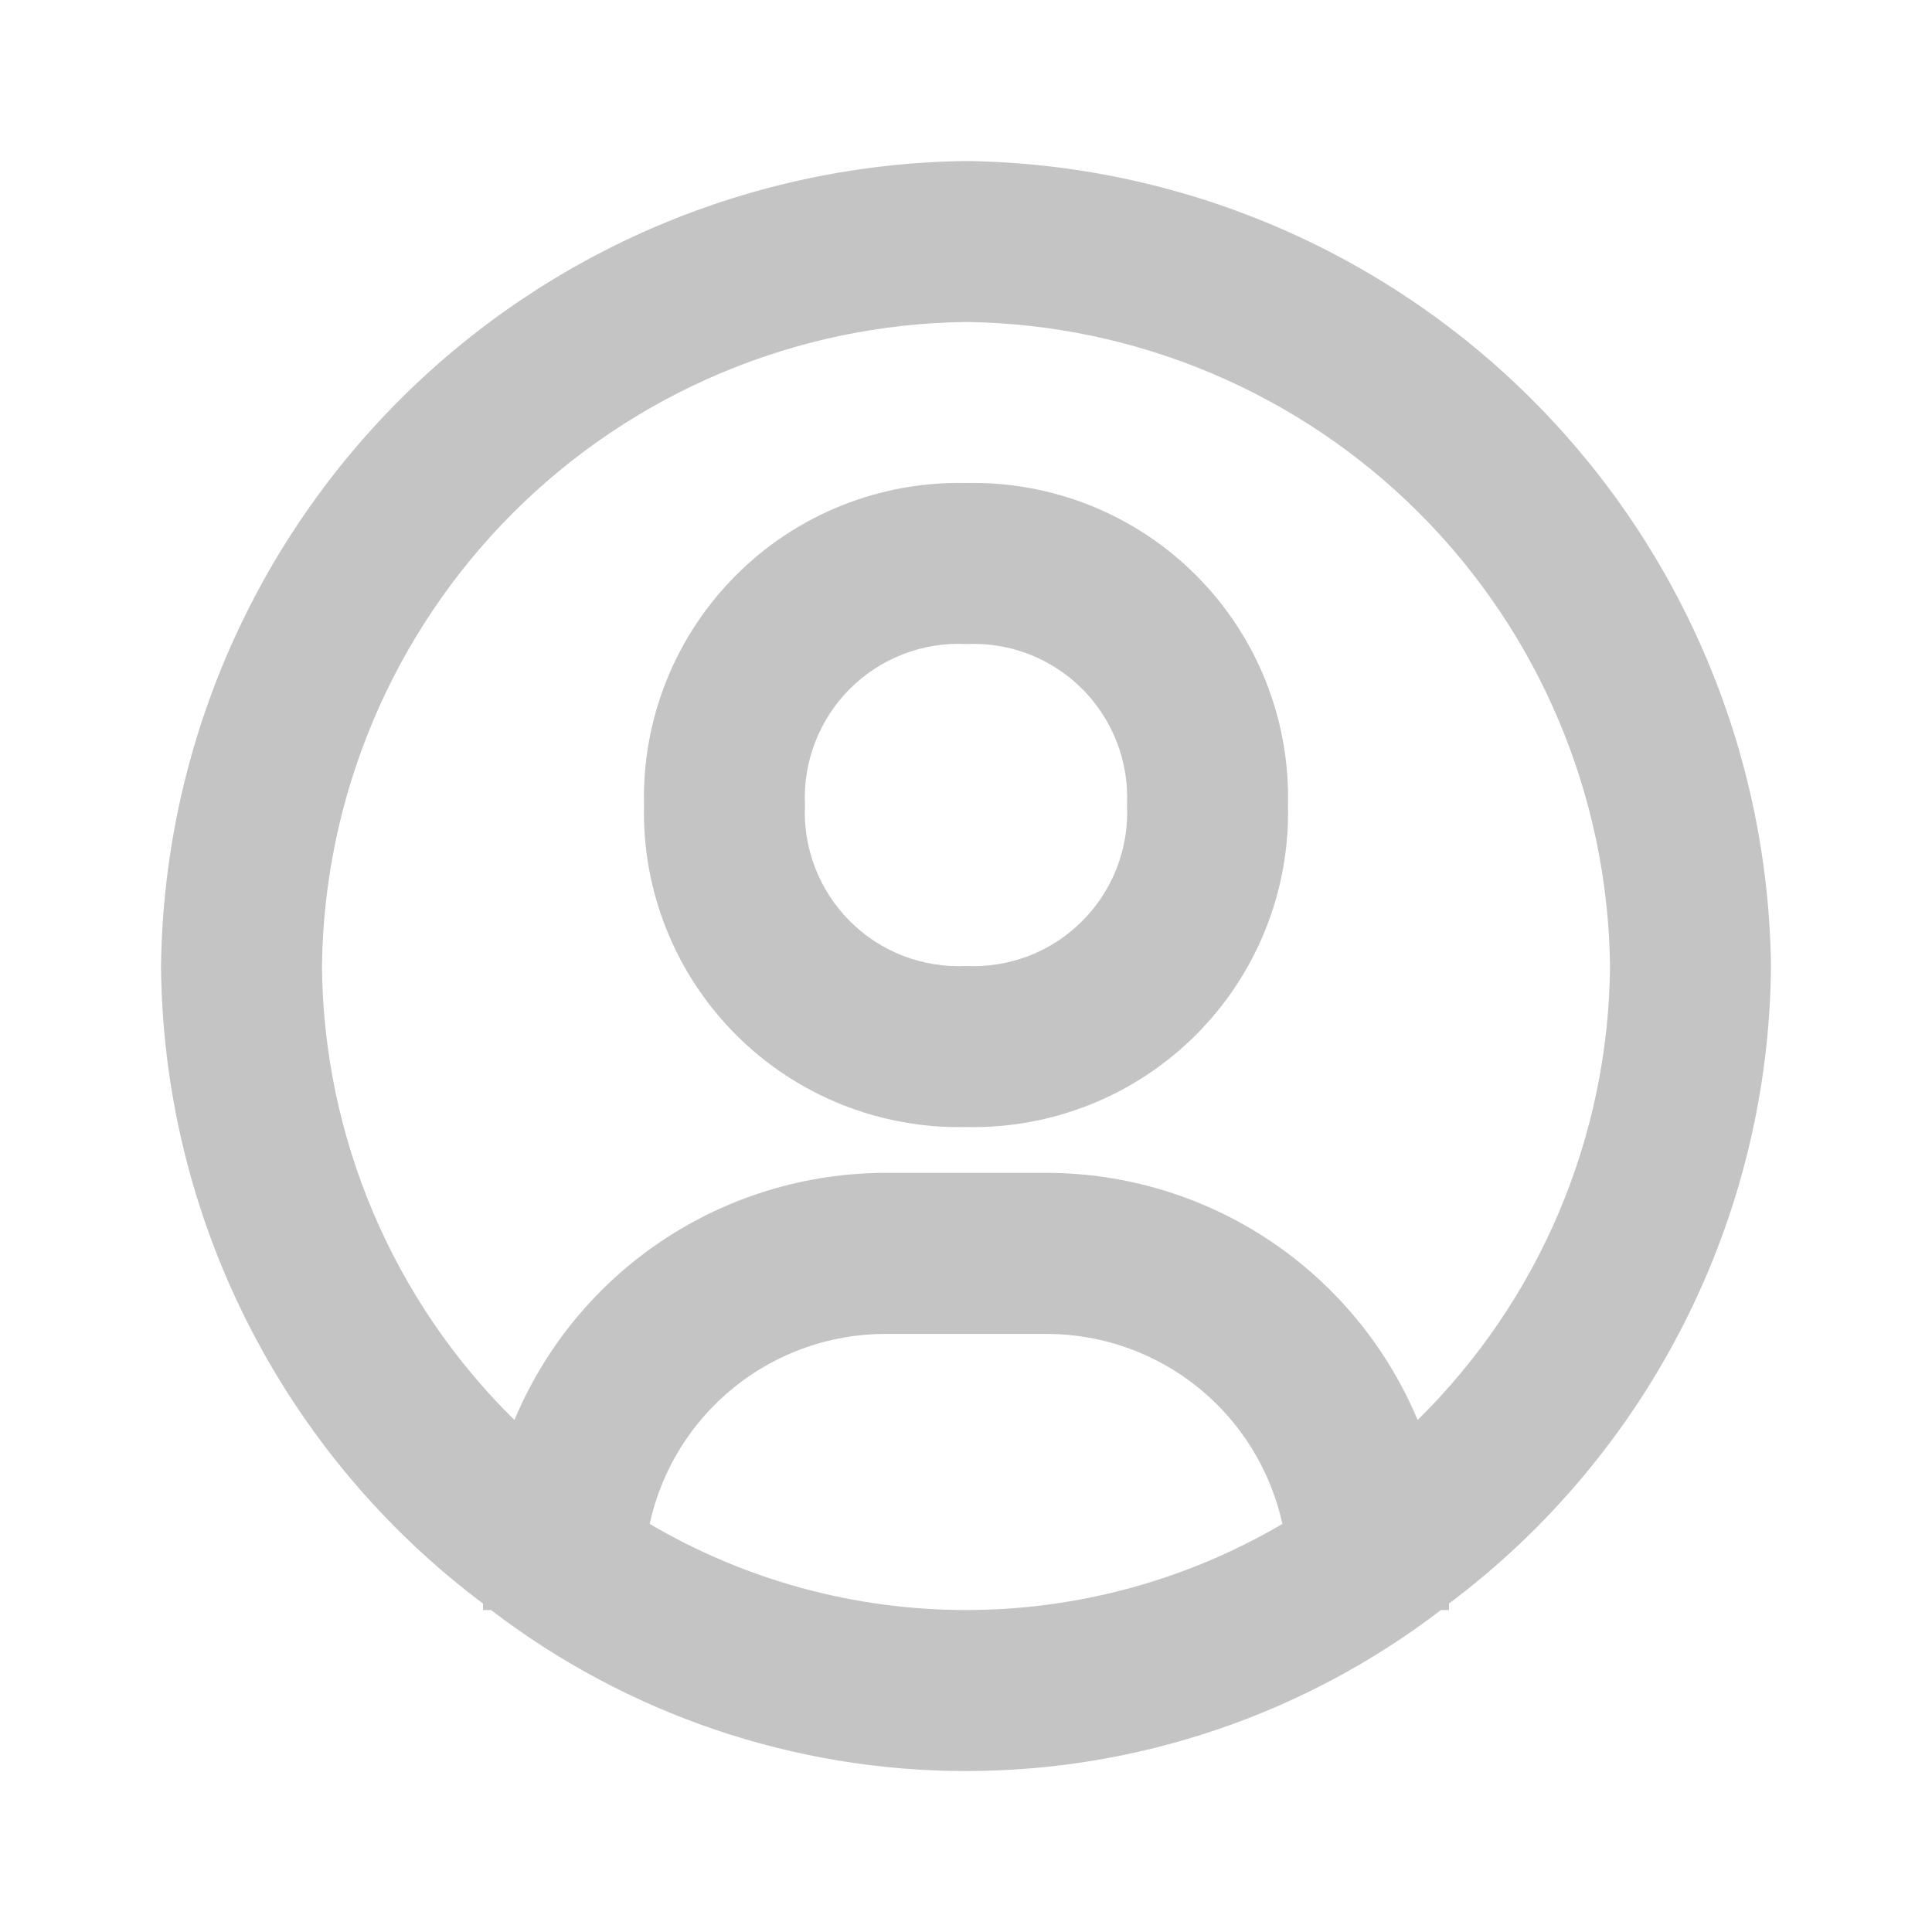
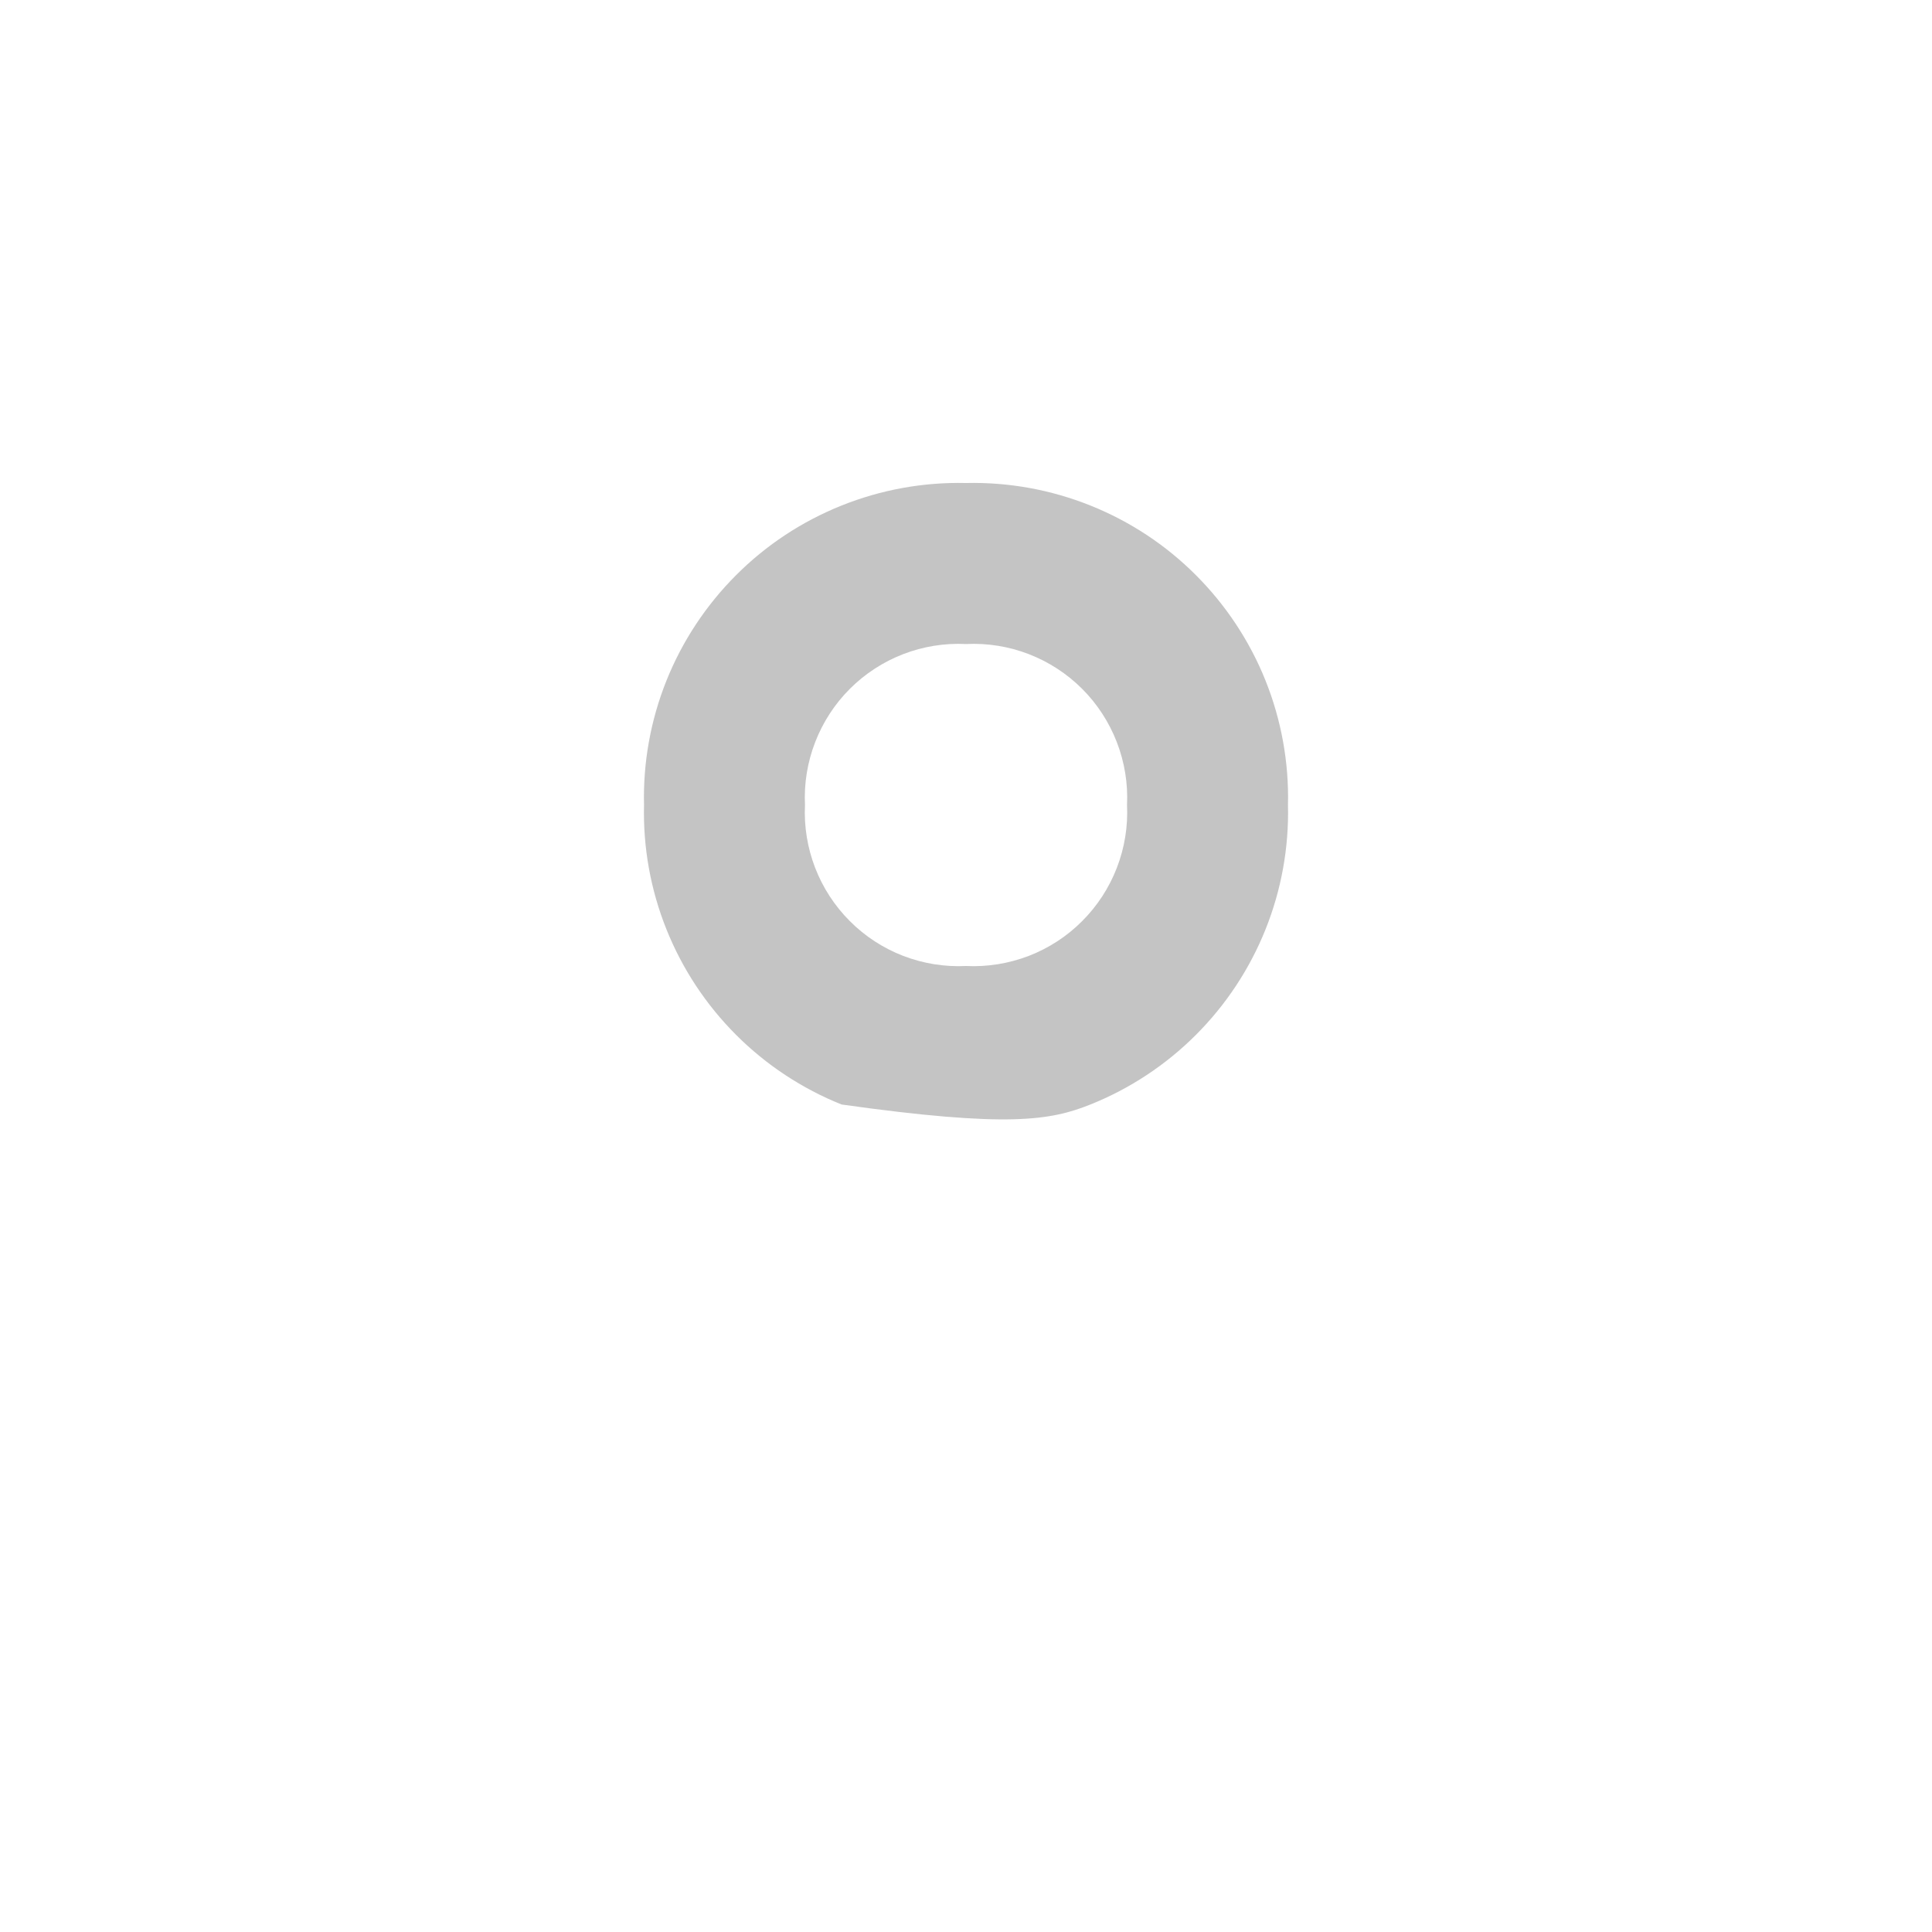
<svg xmlns="http://www.w3.org/2000/svg" width="26" height="26" viewBox="0 0 26 26" fill="none">
-   <path d="M13 2.167C10.138 2.203 7.404 3.356 5.38 5.38C3.356 7.404 2.203 10.138 2.167 13C2.18 14.667 2.578 16.309 3.33 17.797C4.081 19.285 5.166 20.58 6.5 21.58V21.667H6.608C8.443 23.072 10.689 23.834 13 23.834C15.311 23.834 17.557 23.072 19.392 21.667H19.5V21.58C20.834 20.58 21.919 19.285 22.67 17.797C23.422 16.309 23.82 14.667 23.833 13C23.797 10.138 22.644 7.404 20.62 5.38C18.596 3.356 15.862 2.203 13 2.167ZM8.743 20.508C8.901 19.783 9.302 19.135 9.879 18.67C10.456 18.205 11.175 17.951 11.917 17.951H14.083C14.825 17.951 15.544 18.205 16.121 18.67C16.698 19.135 17.099 19.783 17.258 20.508C15.967 21.267 14.497 21.667 13 21.667C11.503 21.667 10.033 21.267 8.743 20.508ZM19.078 19.11C18.665 18.125 17.971 17.284 17.083 16.692C16.195 16.101 15.151 15.785 14.083 15.784H11.917C10.849 15.785 9.806 16.101 8.917 16.692C8.028 17.284 7.335 18.125 6.923 19.11C6.111 18.311 5.464 17.361 5.02 16.313C4.576 15.264 4.342 14.139 4.333 13C4.361 10.71 5.284 8.522 6.903 6.903C8.522 5.284 10.71 4.361 13 4.333C15.29 4.361 17.478 5.284 19.097 6.903C20.716 8.522 21.639 10.71 21.667 13C21.658 14.139 21.424 15.264 20.98 16.313C20.536 17.361 19.889 18.311 19.078 19.11Z" fill="#C4C4C4" />
-   <path d="M13 6.5C12.427 6.487 11.858 6.59 11.326 6.803C10.794 7.016 10.311 7.334 9.906 7.74C9.501 8.145 9.182 8.628 8.969 9.159C8.756 9.691 8.653 10.261 8.667 10.833C8.653 11.406 8.756 11.976 8.969 12.507C9.182 13.039 9.501 13.522 9.906 13.927C10.311 14.332 10.794 14.651 11.326 14.864C11.858 15.077 12.427 15.18 13 15.167C13.573 15.18 14.142 15.077 14.674 14.864C15.206 14.651 15.689 14.332 16.094 13.927C16.499 13.522 16.818 13.039 17.031 12.507C17.244 11.976 17.347 11.406 17.333 10.833C17.347 10.261 17.244 9.691 17.031 9.159C16.818 8.628 16.499 8.145 16.094 7.74C15.689 7.334 15.206 7.016 14.674 6.803C14.142 6.59 13.573 6.487 13 6.5ZM13 13C12.712 13.014 12.424 12.967 12.155 12.864C11.886 12.76 11.641 12.601 11.437 12.396C11.233 12.192 11.074 11.948 10.97 11.679C10.866 11.41 10.819 11.122 10.833 10.833C10.819 10.545 10.866 10.257 10.97 9.988C11.074 9.719 11.233 9.474 11.437 9.27C11.641 9.066 11.886 8.907 12.155 8.803C12.424 8.699 12.712 8.653 13 8.667C13.288 8.653 13.576 8.699 13.845 8.803C14.114 8.907 14.359 9.066 14.563 9.27C14.767 9.474 14.926 9.719 15.03 9.988C15.134 10.257 15.181 10.545 15.167 10.833C15.181 11.122 15.134 11.41 15.03 11.679C14.926 11.948 14.767 12.192 14.563 12.396C14.359 12.601 14.114 12.76 13.845 12.864C13.576 12.967 13.288 13.014 13 13Z" fill="#C4C4C4" />
+   <path d="M13 6.5C12.427 6.487 11.858 6.59 11.326 6.803C10.794 7.016 10.311 7.334 9.906 7.74C9.501 8.145 9.182 8.628 8.969 9.159C8.756 9.691 8.653 10.261 8.667 10.833C8.653 11.406 8.756 11.976 8.969 12.507C9.182 13.039 9.501 13.522 9.906 13.927C10.311 14.332 10.794 14.651 11.326 14.864C13.573 15.18 14.142 15.077 14.674 14.864C15.206 14.651 15.689 14.332 16.094 13.927C16.499 13.522 16.818 13.039 17.031 12.507C17.244 11.976 17.347 11.406 17.333 10.833C17.347 10.261 17.244 9.691 17.031 9.159C16.818 8.628 16.499 8.145 16.094 7.74C15.689 7.334 15.206 7.016 14.674 6.803C14.142 6.59 13.573 6.487 13 6.5ZM13 13C12.712 13.014 12.424 12.967 12.155 12.864C11.886 12.76 11.641 12.601 11.437 12.396C11.233 12.192 11.074 11.948 10.97 11.679C10.866 11.41 10.819 11.122 10.833 10.833C10.819 10.545 10.866 10.257 10.97 9.988C11.074 9.719 11.233 9.474 11.437 9.27C11.641 9.066 11.886 8.907 12.155 8.803C12.424 8.699 12.712 8.653 13 8.667C13.288 8.653 13.576 8.699 13.845 8.803C14.114 8.907 14.359 9.066 14.563 9.27C14.767 9.474 14.926 9.719 15.03 9.988C15.134 10.257 15.181 10.545 15.167 10.833C15.181 11.122 15.134 11.41 15.03 11.679C14.926 11.948 14.767 12.192 14.563 12.396C14.359 12.601 14.114 12.76 13.845 12.864C13.576 12.967 13.288 13.014 13 13Z" fill="#C4C4C4" />
</svg>